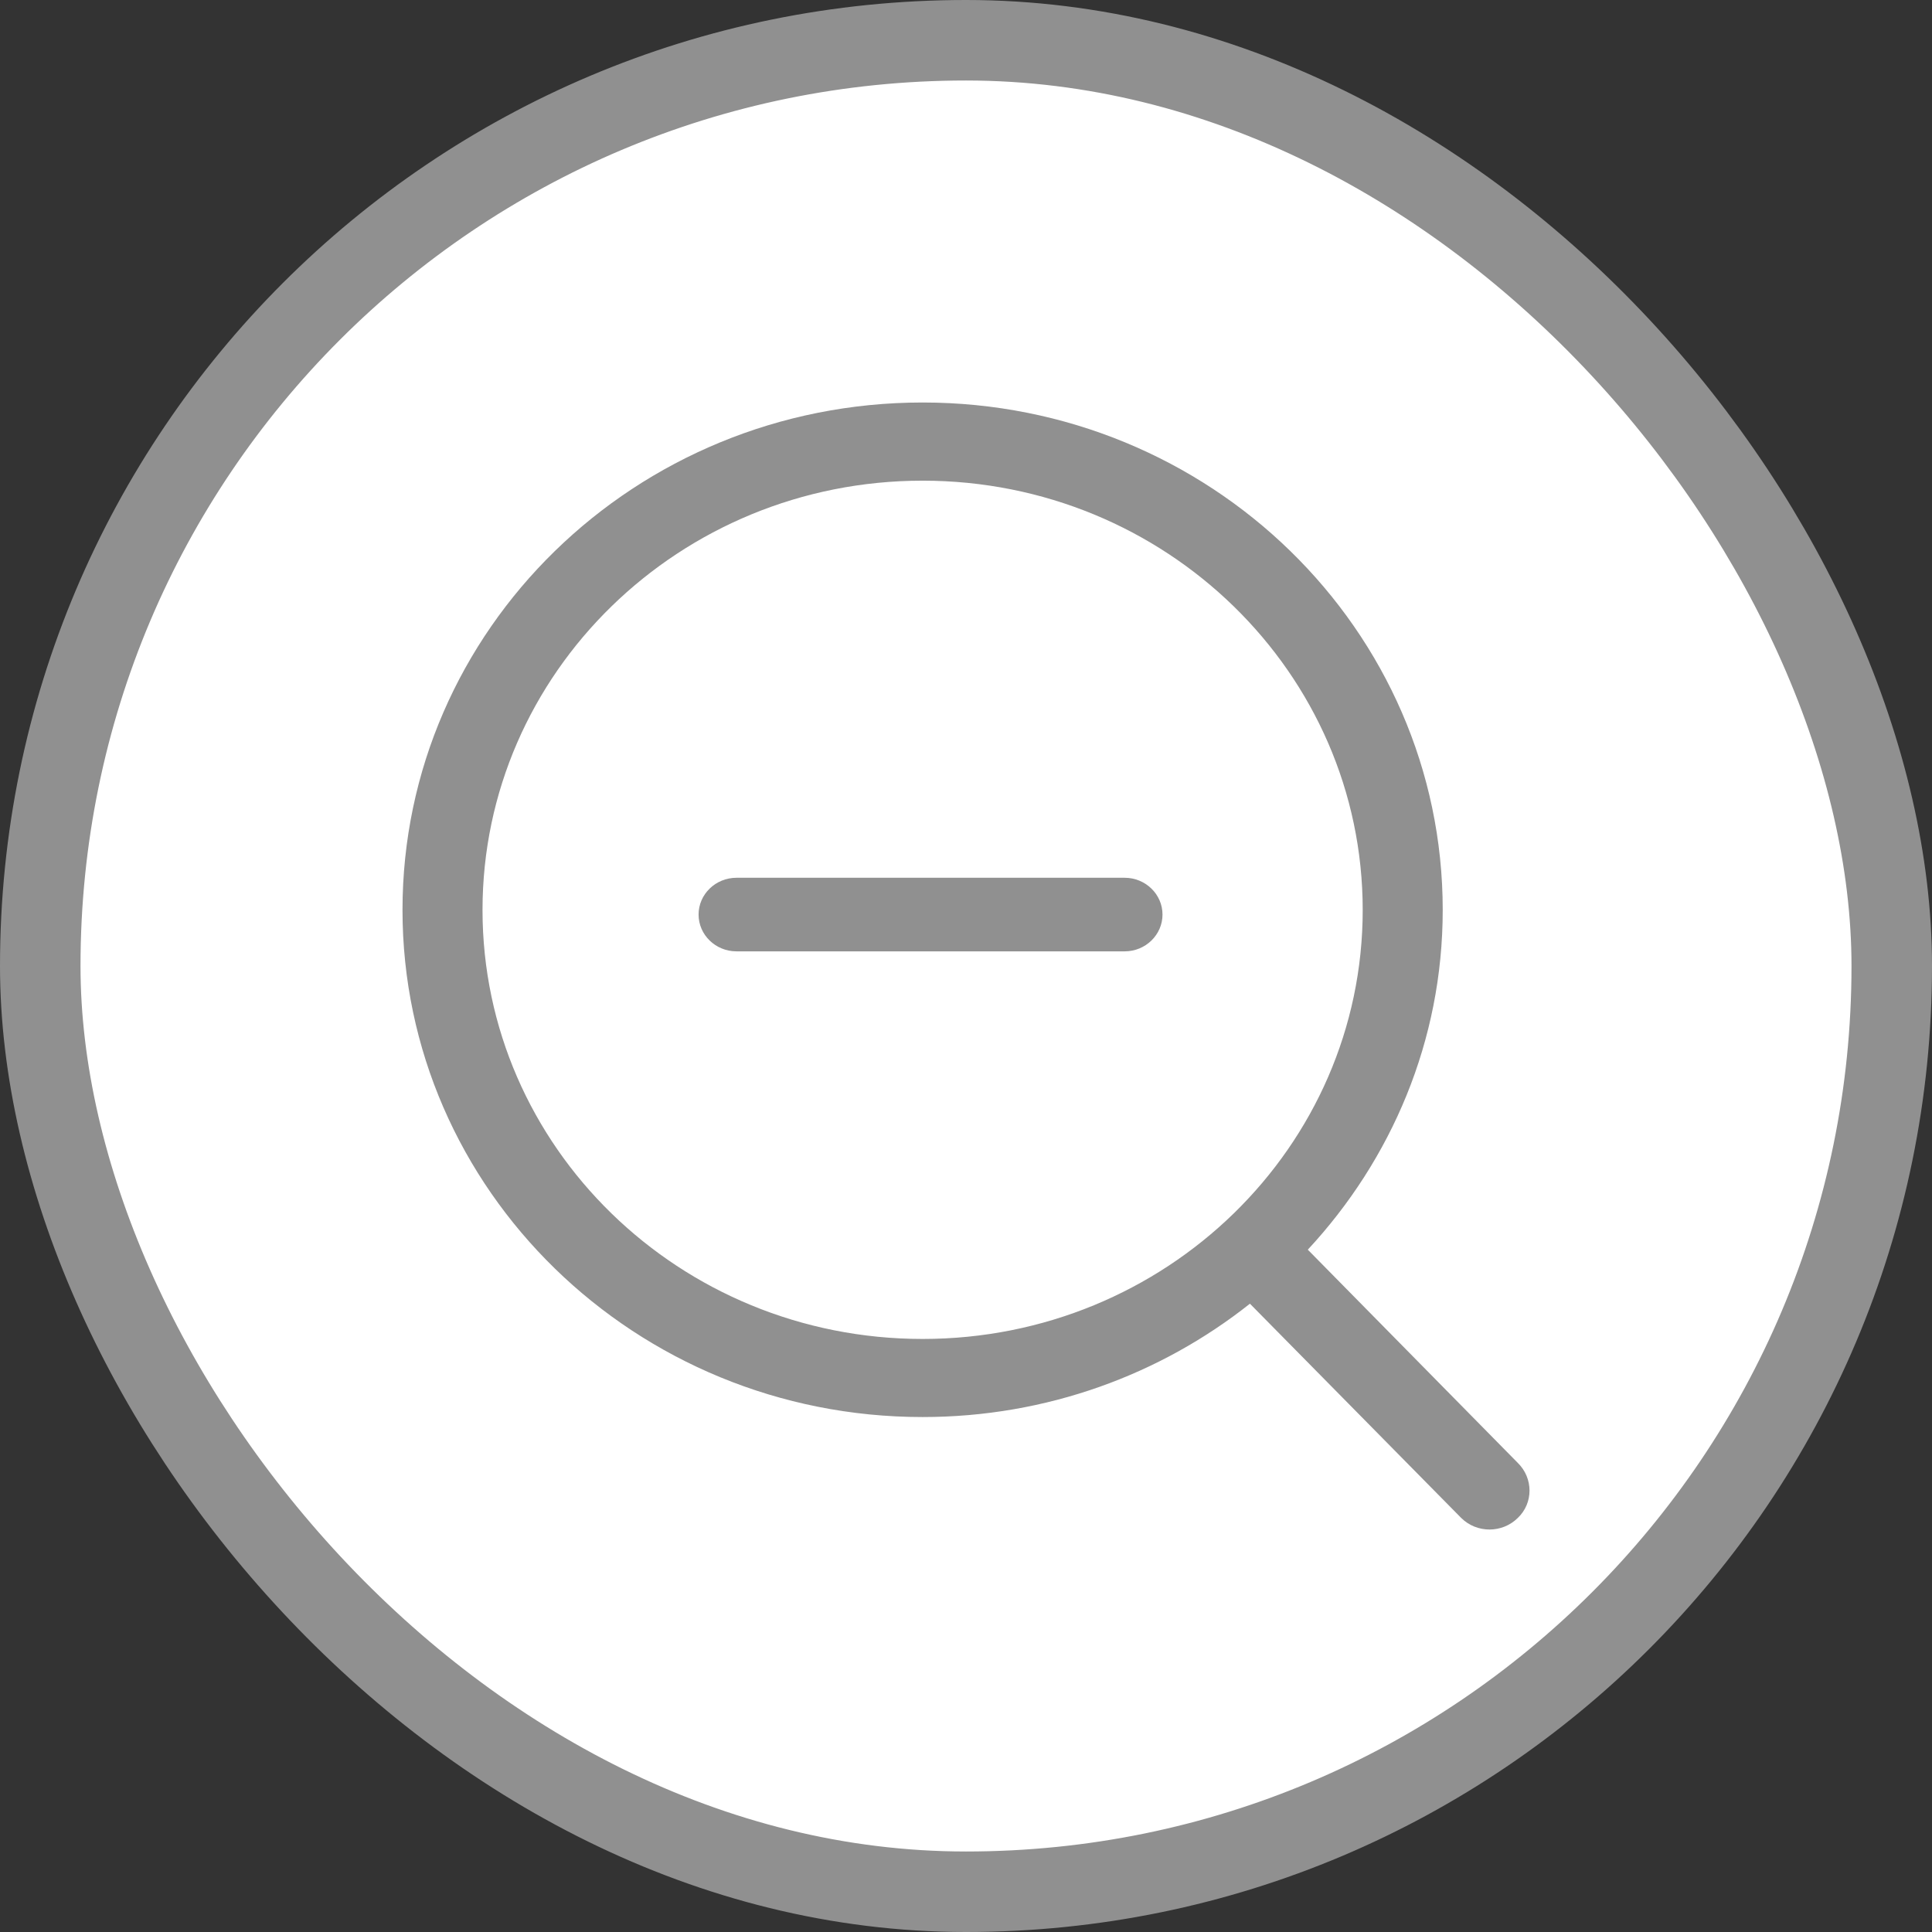
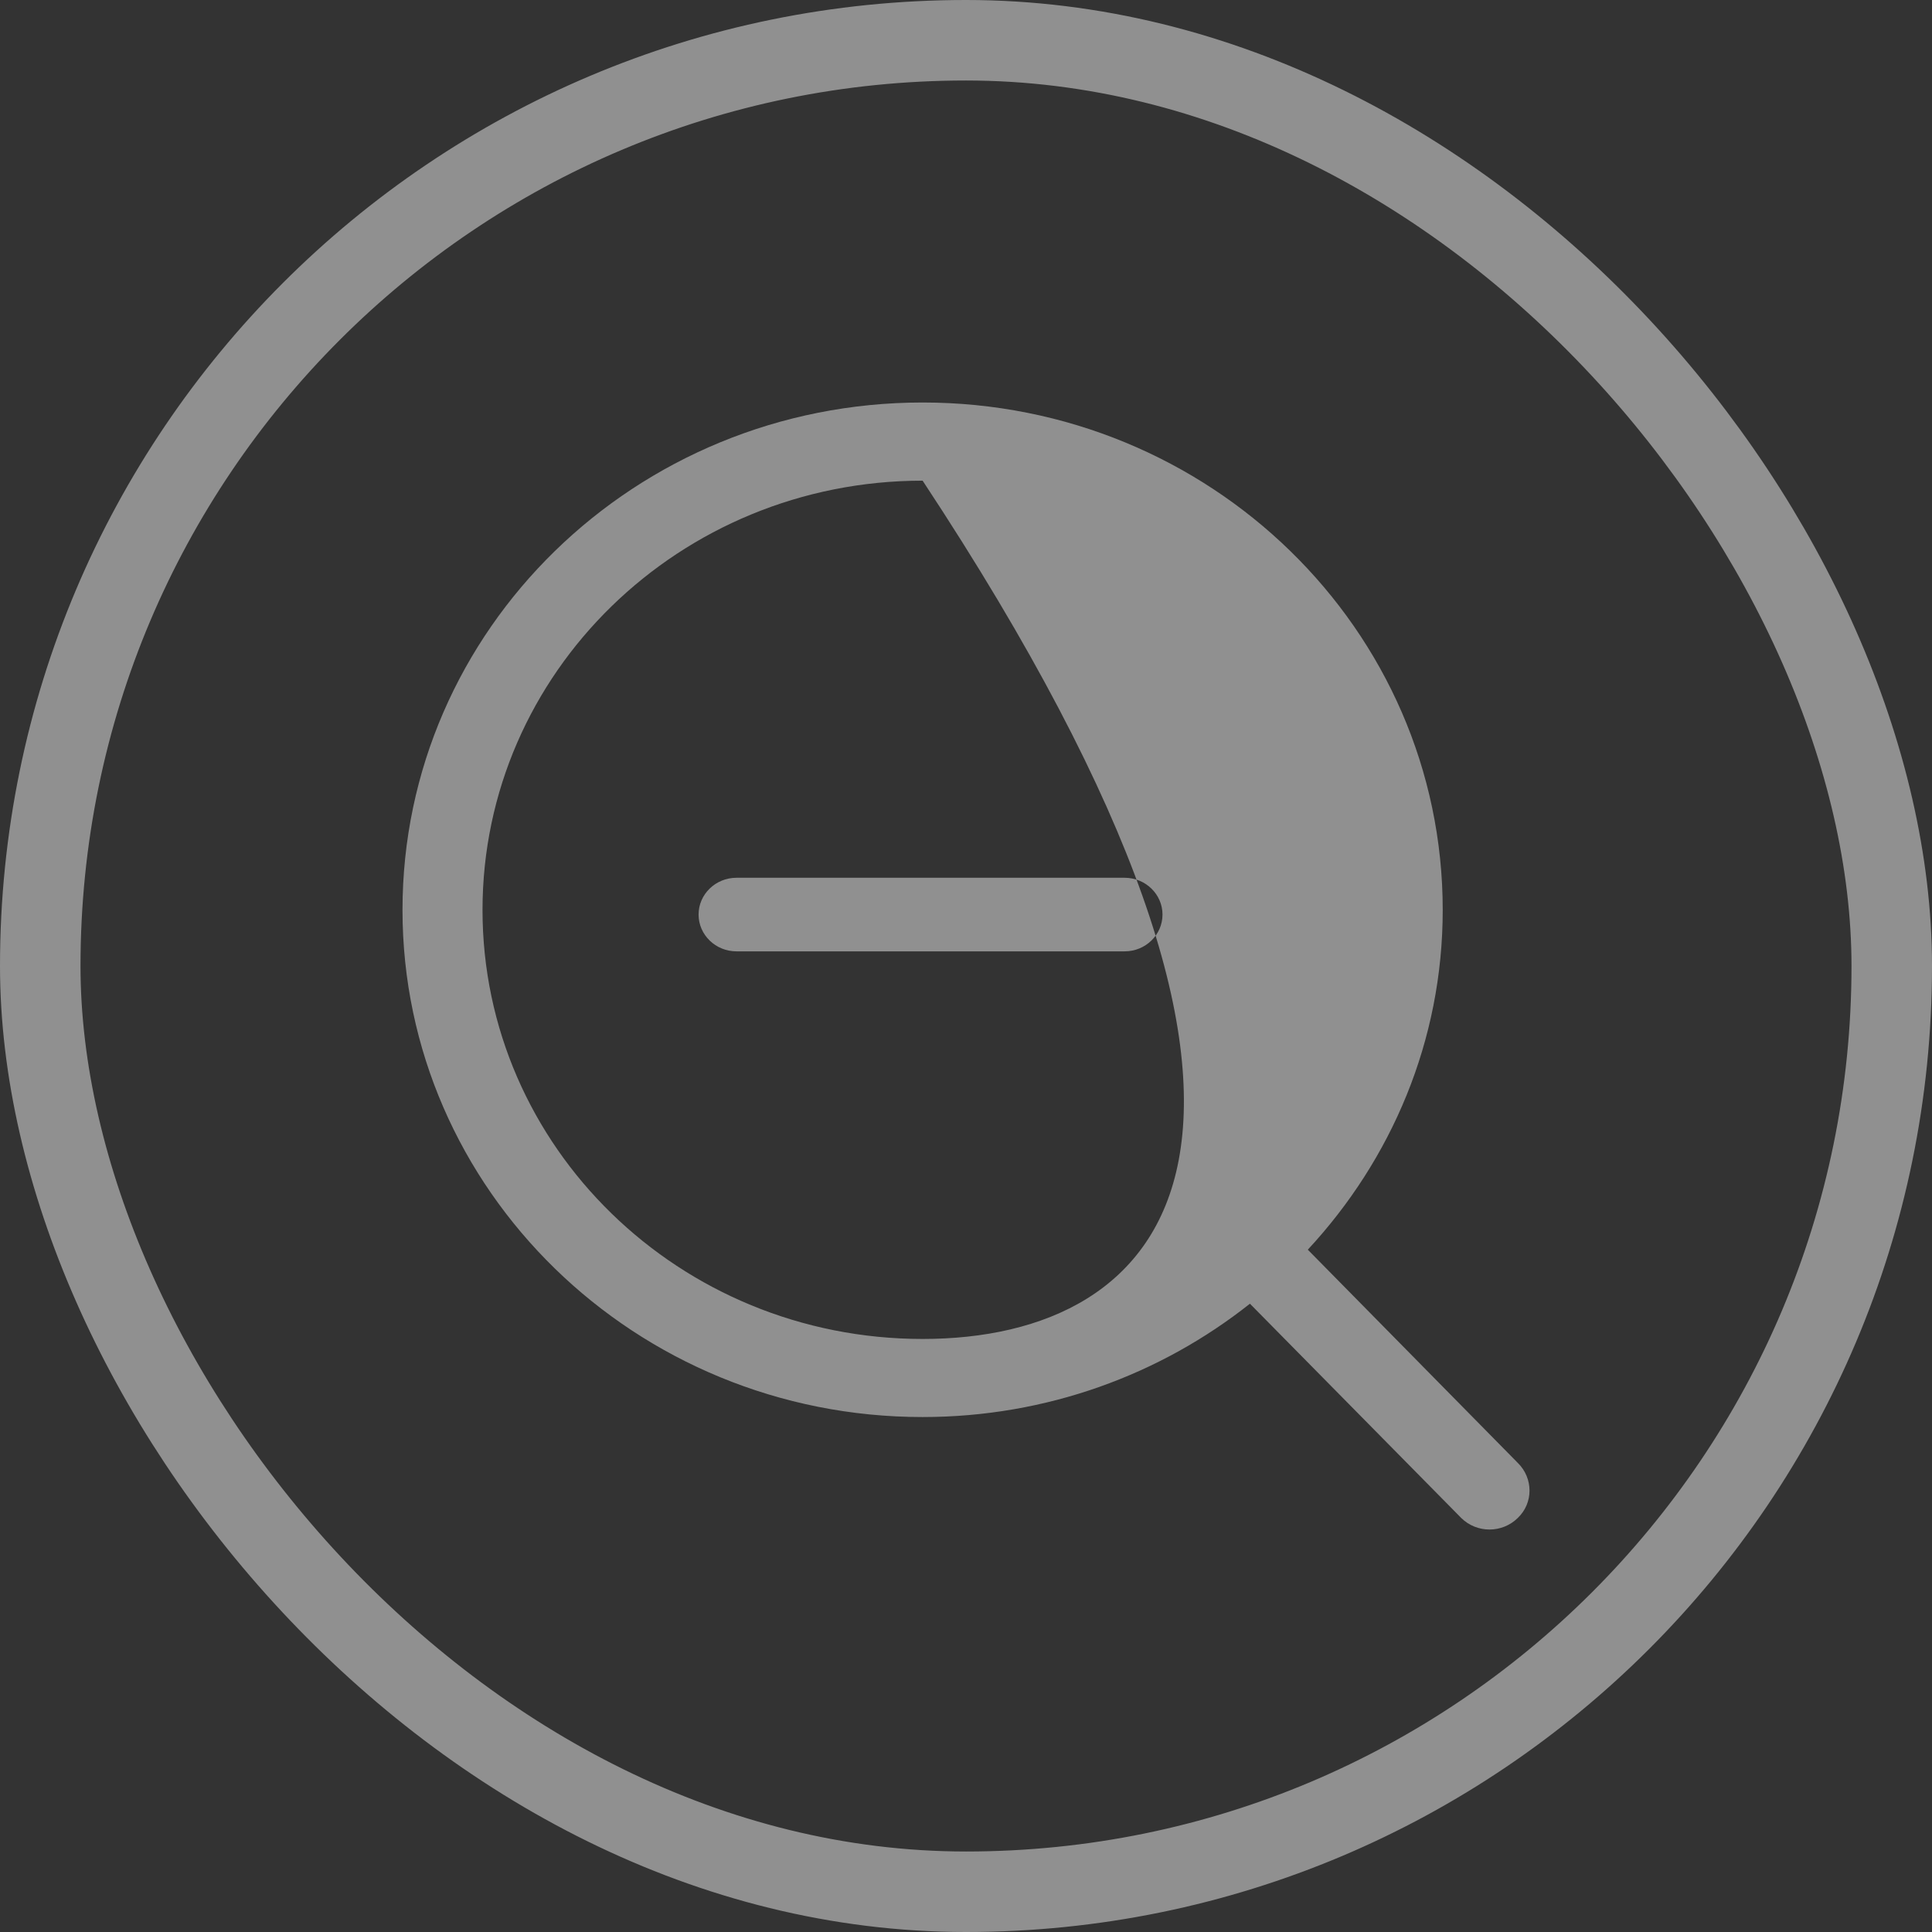
<svg xmlns="http://www.w3.org/2000/svg" width="24" height="24" viewBox="0 0 24 24" fill="none">
  <rect x="0" y="0" width="24" height="24" fill="#333333" stroke="none" />
-   <rect x="0.5" y="0.5" width="23" height="23" rx="11.5" fill="white" />
  <rect x="0.5" y="0.5" width="23" height="23" rx="11.5" stroke="#909090" />
-   <path fill-rule="evenodd" clip-rule="evenodd" d="M11.461 16.633C8.442 16.633 5.994 14.249 5.994 11.304C5.994 8.359 8.442 5.971 11.461 5.971C14.48 5.971 16.928 8.359 16.928 11.304C16.928 14.249 14.48 16.633 11.461 16.633ZM18.854 18.172L16.246 15.524C17.284 14.406 17.922 12.931 17.922 11.304C17.922 7.821 15.029 5 11.461 5C7.892 5 5 7.821 5 11.304C5 14.782 7.892 17.603 11.461 17.603C13.002 17.603 14.417 17.075 15.527 16.195L18.152 18.857C18.346 19.048 18.66 19.048 18.854 18.857C19.049 18.672 19.049 18.363 18.854 18.172ZM13.971 10.904H9.149C8.889 10.904 8.678 11.109 8.678 11.361C8.678 11.613 8.889 11.818 9.149 11.818H13.971C14.23 11.818 14.441 11.613 14.441 11.361C14.441 11.109 14.23 10.904 13.971 10.904Z" fill="#909090" />
+   <path fill-rule="evenodd" clip-rule="evenodd" d="M11.461 16.633C8.442 16.633 5.994 14.249 5.994 11.304C5.994 8.359 8.442 5.971 11.461 5.971C16.928 14.249 14.48 16.633 11.461 16.633ZM18.854 18.172L16.246 15.524C17.284 14.406 17.922 12.931 17.922 11.304C17.922 7.821 15.029 5 11.461 5C7.892 5 5 7.821 5 11.304C5 14.782 7.892 17.603 11.461 17.603C13.002 17.603 14.417 17.075 15.527 16.195L18.152 18.857C18.346 19.048 18.66 19.048 18.854 18.857C19.049 18.672 19.049 18.363 18.854 18.172ZM13.971 10.904H9.149C8.889 10.904 8.678 11.109 8.678 11.361C8.678 11.613 8.889 11.818 9.149 11.818H13.971C14.23 11.818 14.441 11.613 14.441 11.361C14.441 11.109 14.23 10.904 13.971 10.904Z" fill="#909090" />
</svg>